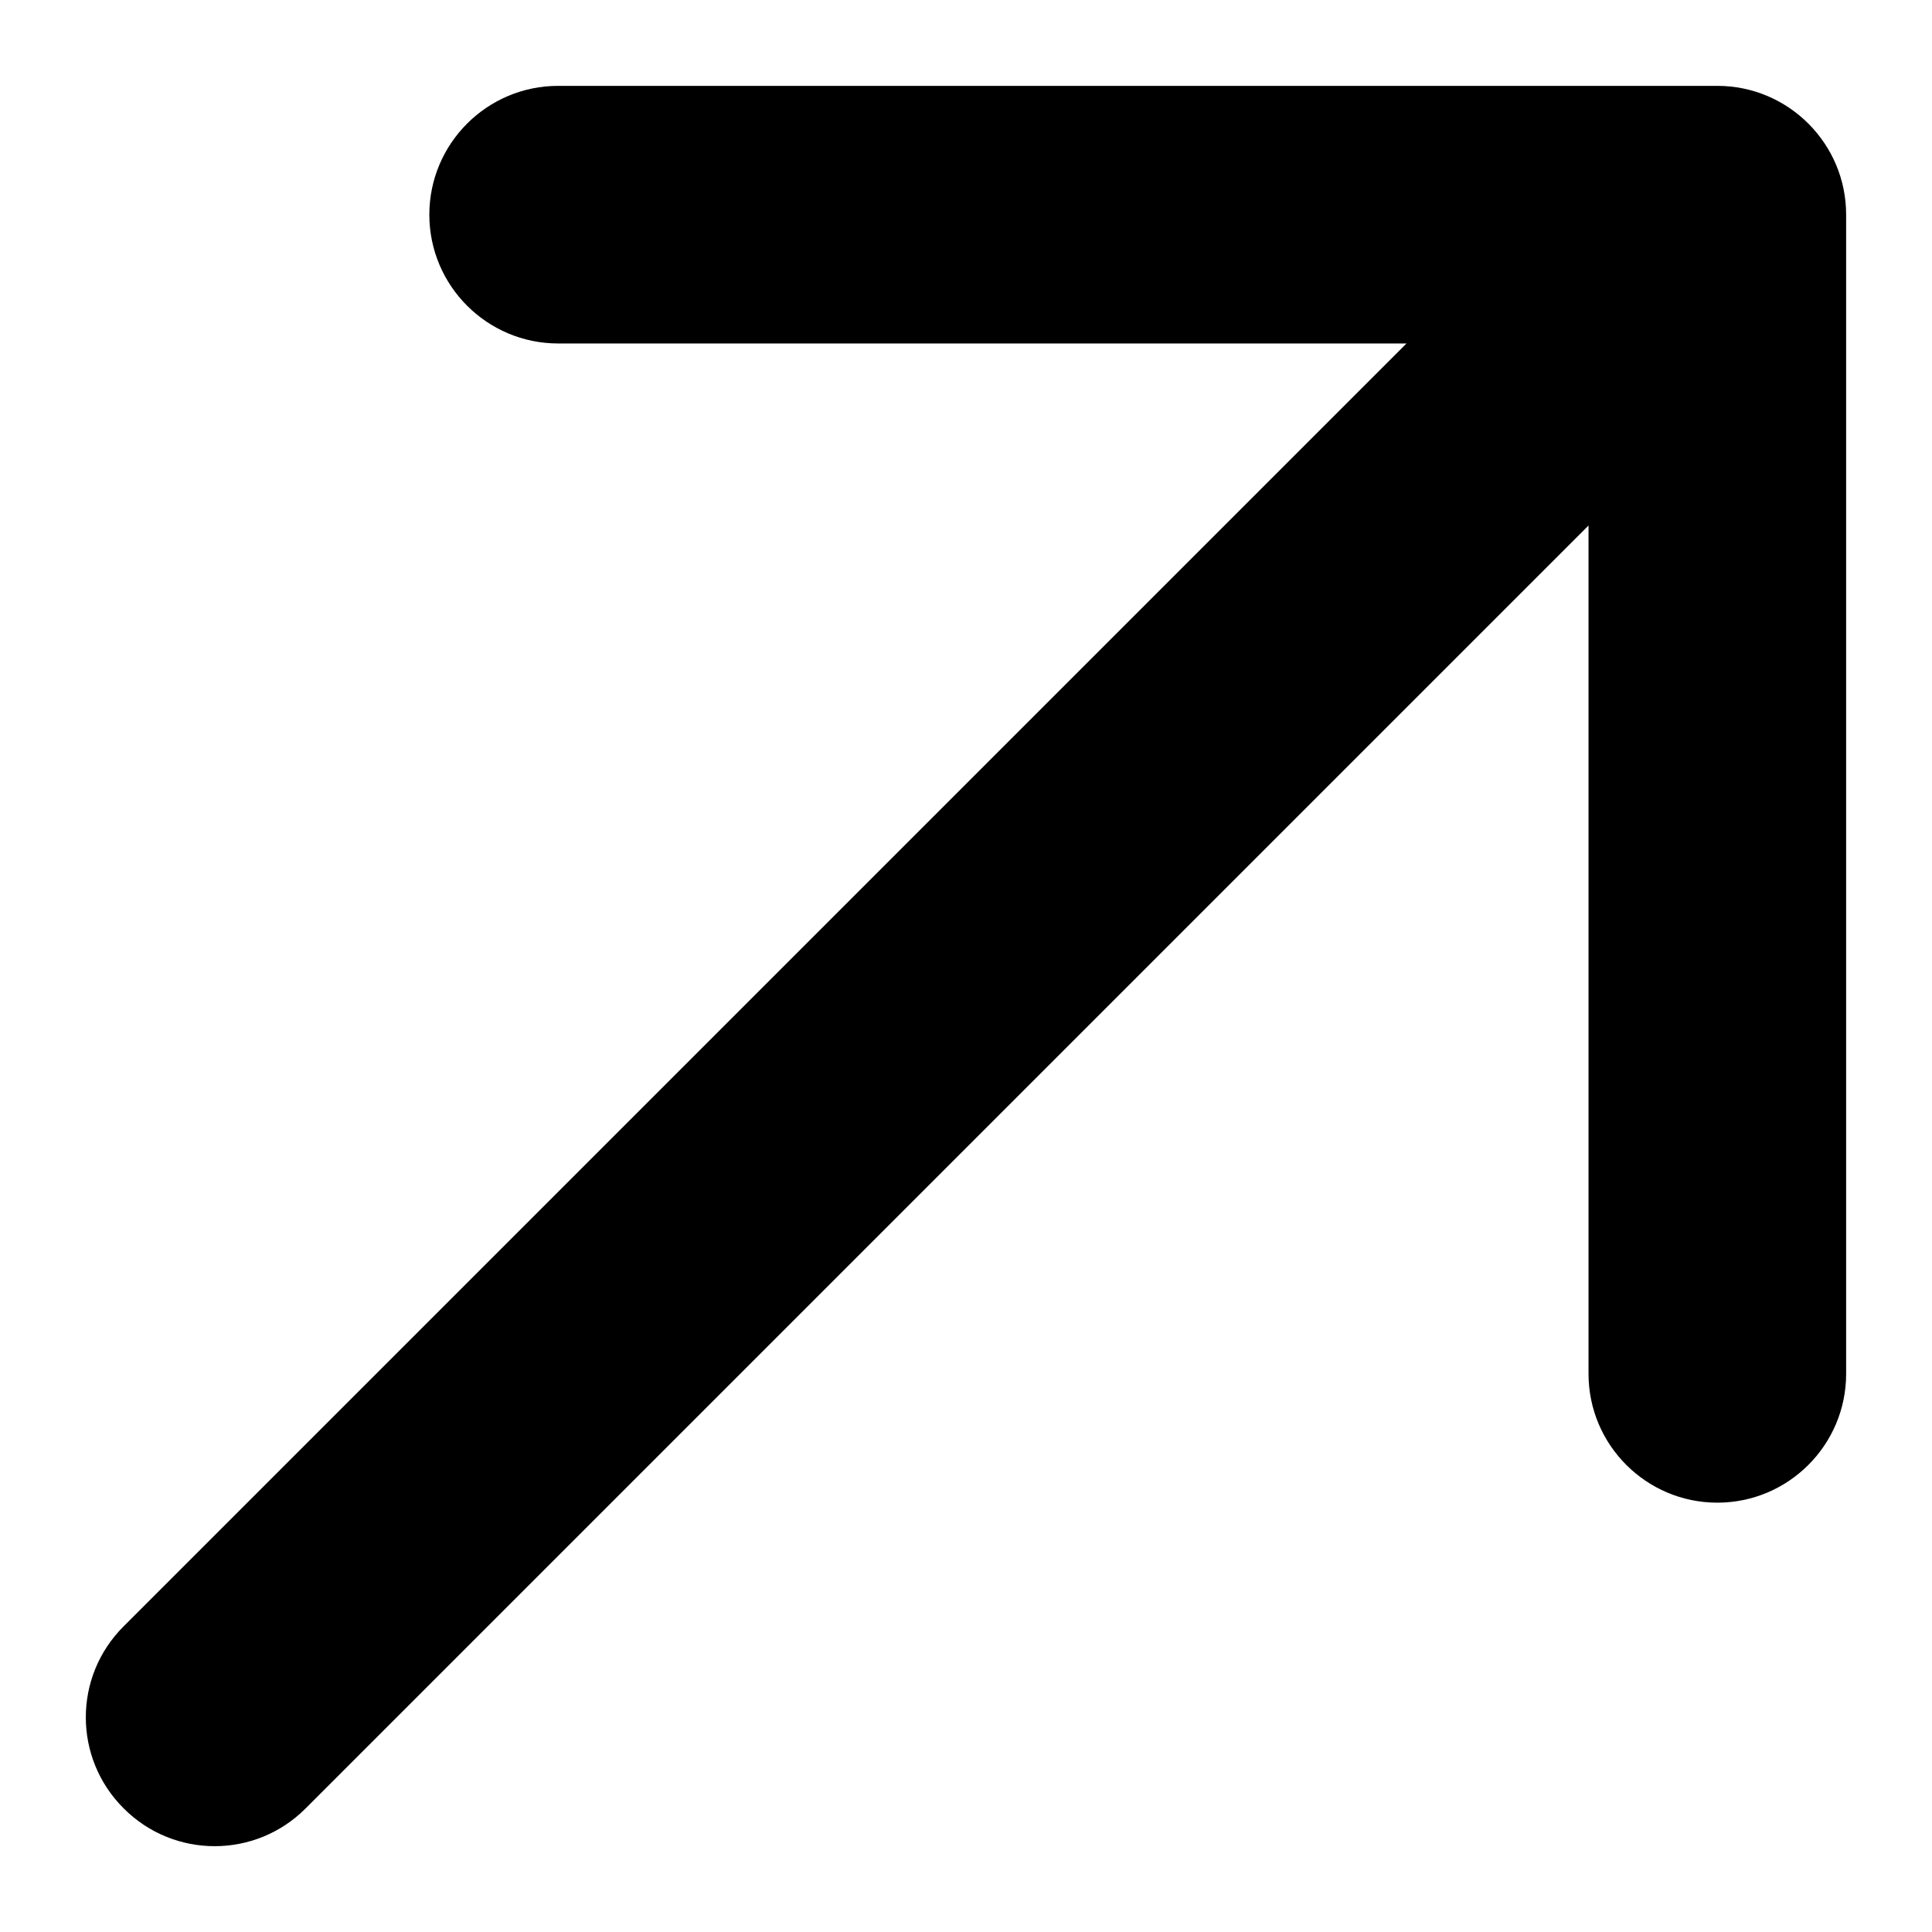
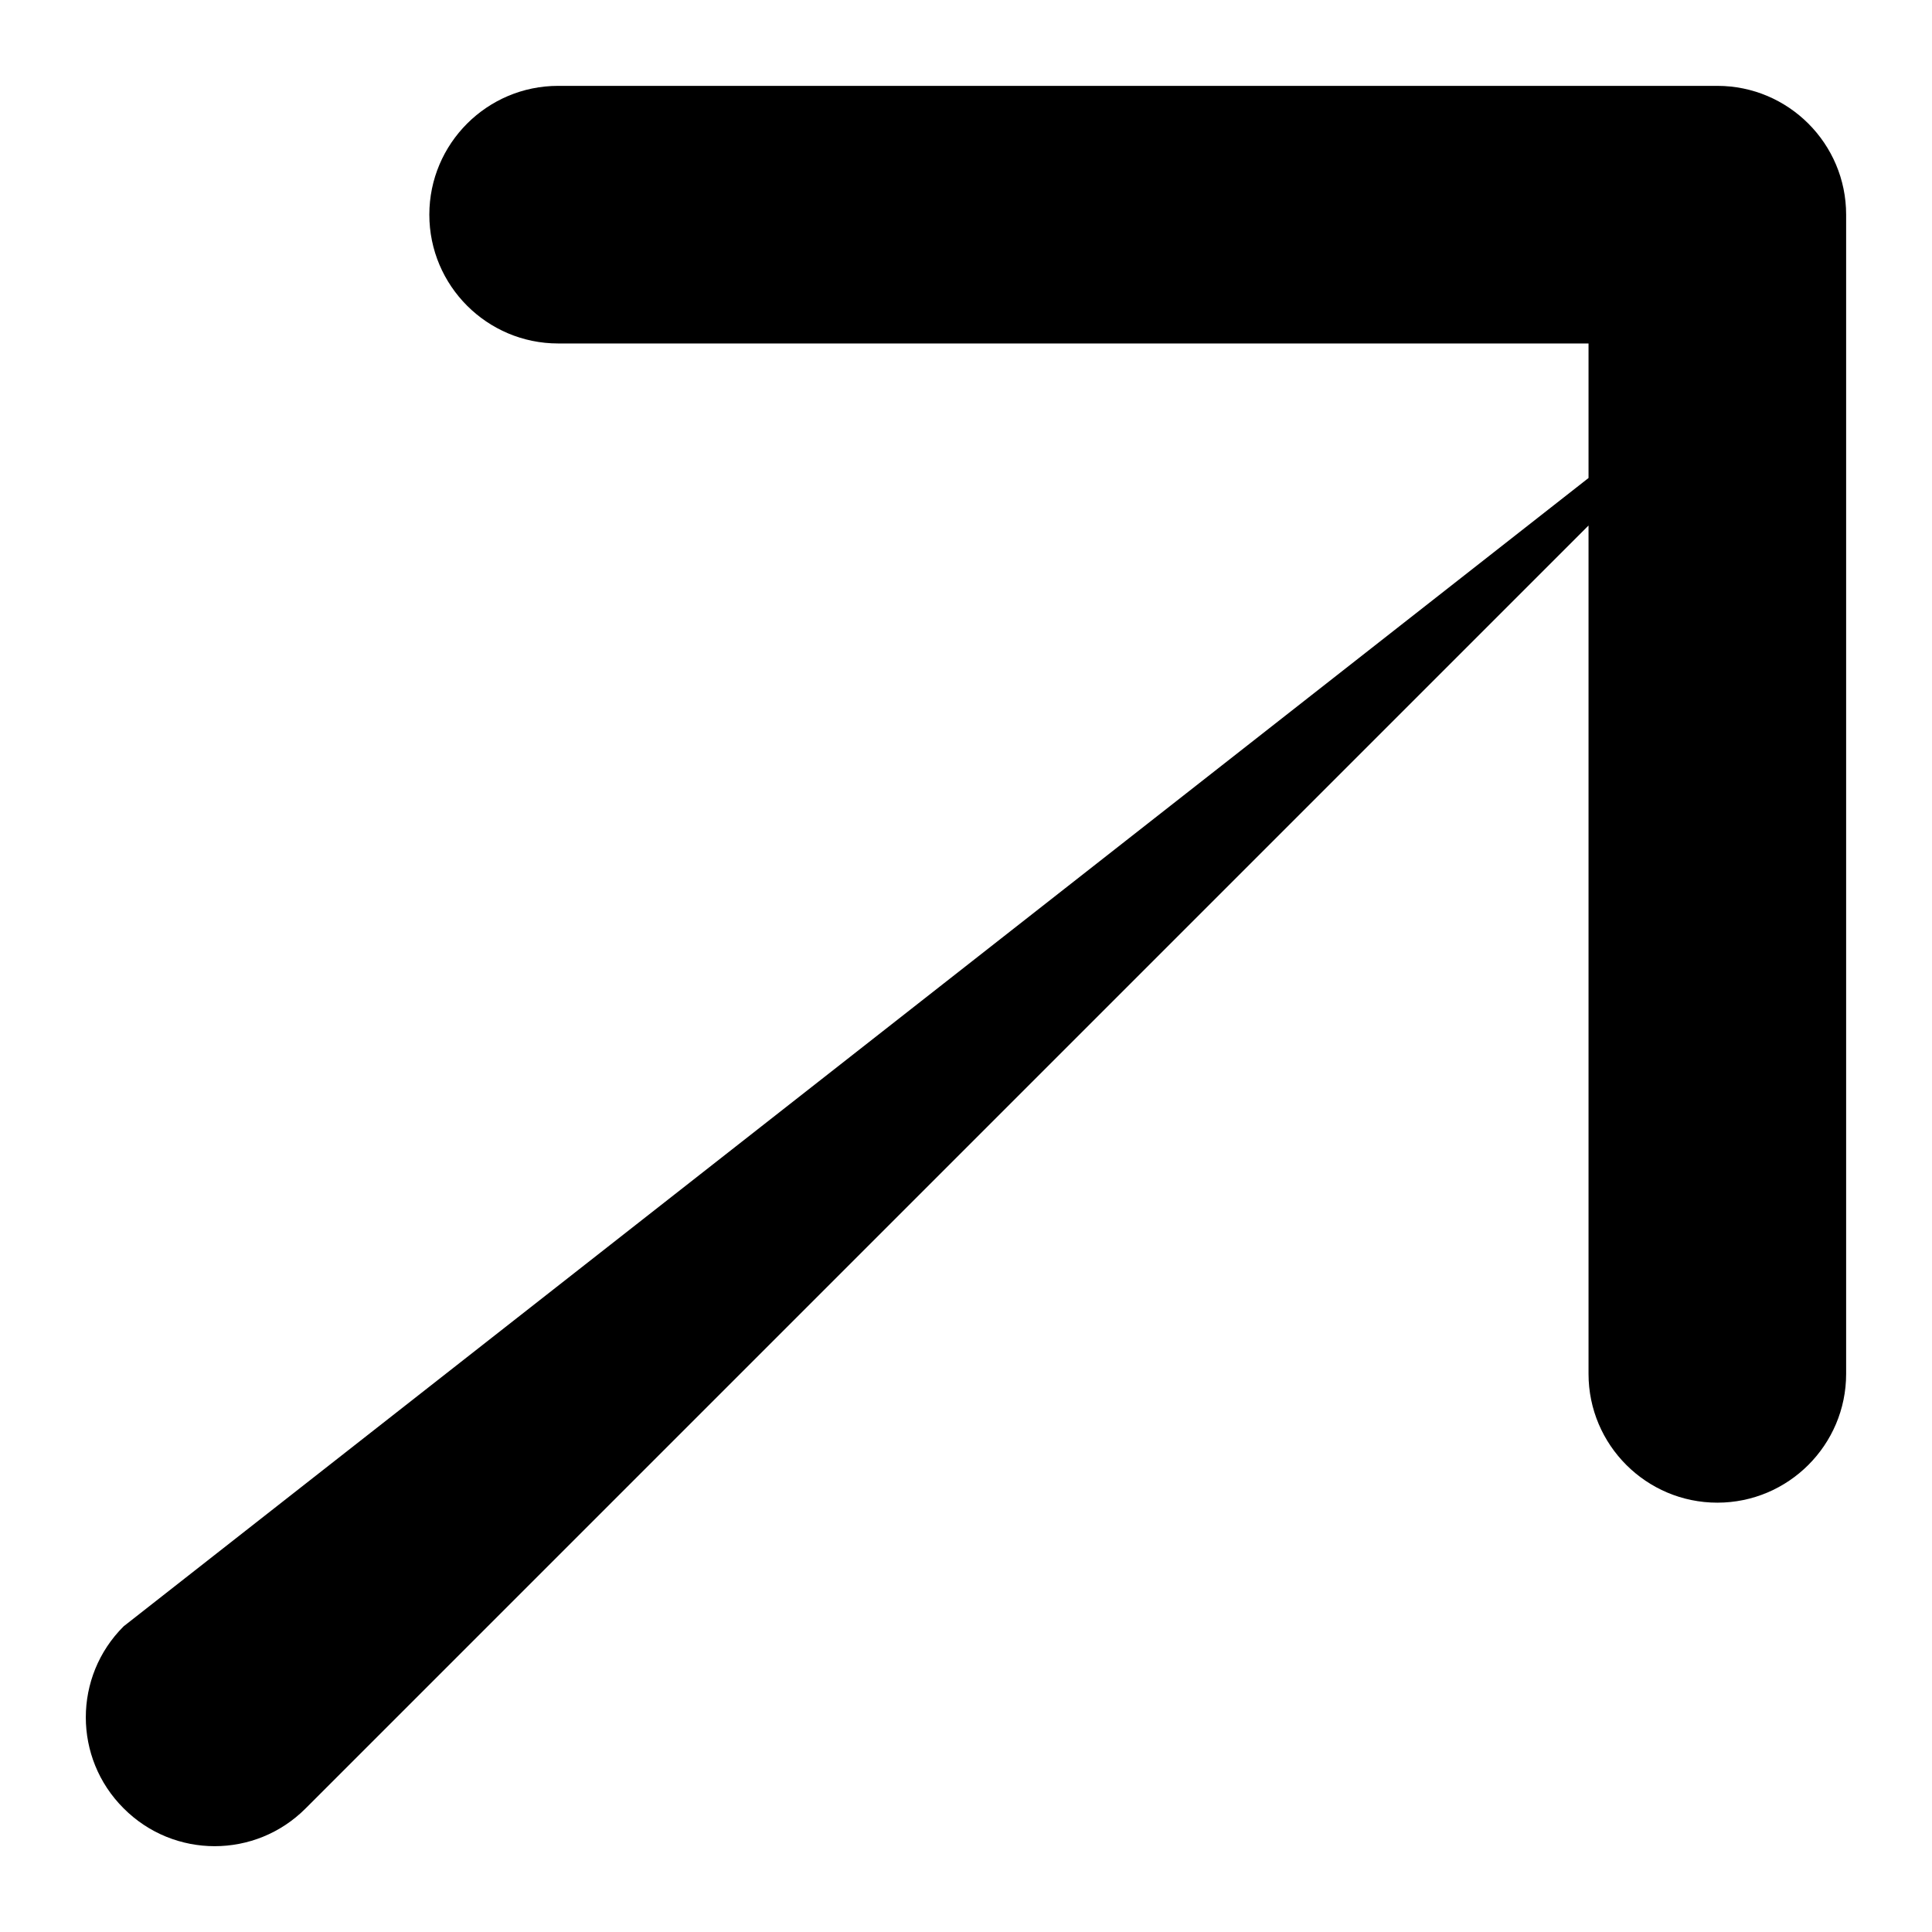
<svg xmlns="http://www.w3.org/2000/svg" width="9" height="9" viewBox="0 0 9 9" fill="none">
-   <path d="M0.576 7.576C0.341 7.81 0.341 8.19 0.576 8.424C0.81 8.659 1.19 8.659 1.424 8.424L0.576 7.576ZM8.6 1C8.6 0.669 8.331 0.4 8 0.4L2.6 0.4C2.269 0.4 2 0.669 2 1C2 1.331 2.269 1.6 2.6 1.6L7.4 1.6L7.4 6.4C7.4 6.731 7.669 7 8 7C8.331 7 8.6 6.731 8.6 6.4L8.6 1ZM1.424 8.424L8.424 1.424L7.576 0.576L0.576 7.576L1.424 8.424Z" fill="black" />
+   <path d="M0.576 7.576C0.341 7.81 0.341 8.19 0.576 8.424C0.81 8.659 1.19 8.659 1.424 8.424L0.576 7.576ZM8.6 1C8.6 0.669 8.331 0.4 8 0.4L2.6 0.4C2.269 0.4 2 0.669 2 1C2 1.331 2.269 1.6 2.6 1.6L7.4 1.6L7.4 6.4C7.4 6.731 7.669 7 8 7C8.331 7 8.6 6.731 8.6 6.4L8.6 1ZM1.424 8.424L8.424 1.424L0.576 7.576L1.424 8.424Z" fill="black" />
</svg>